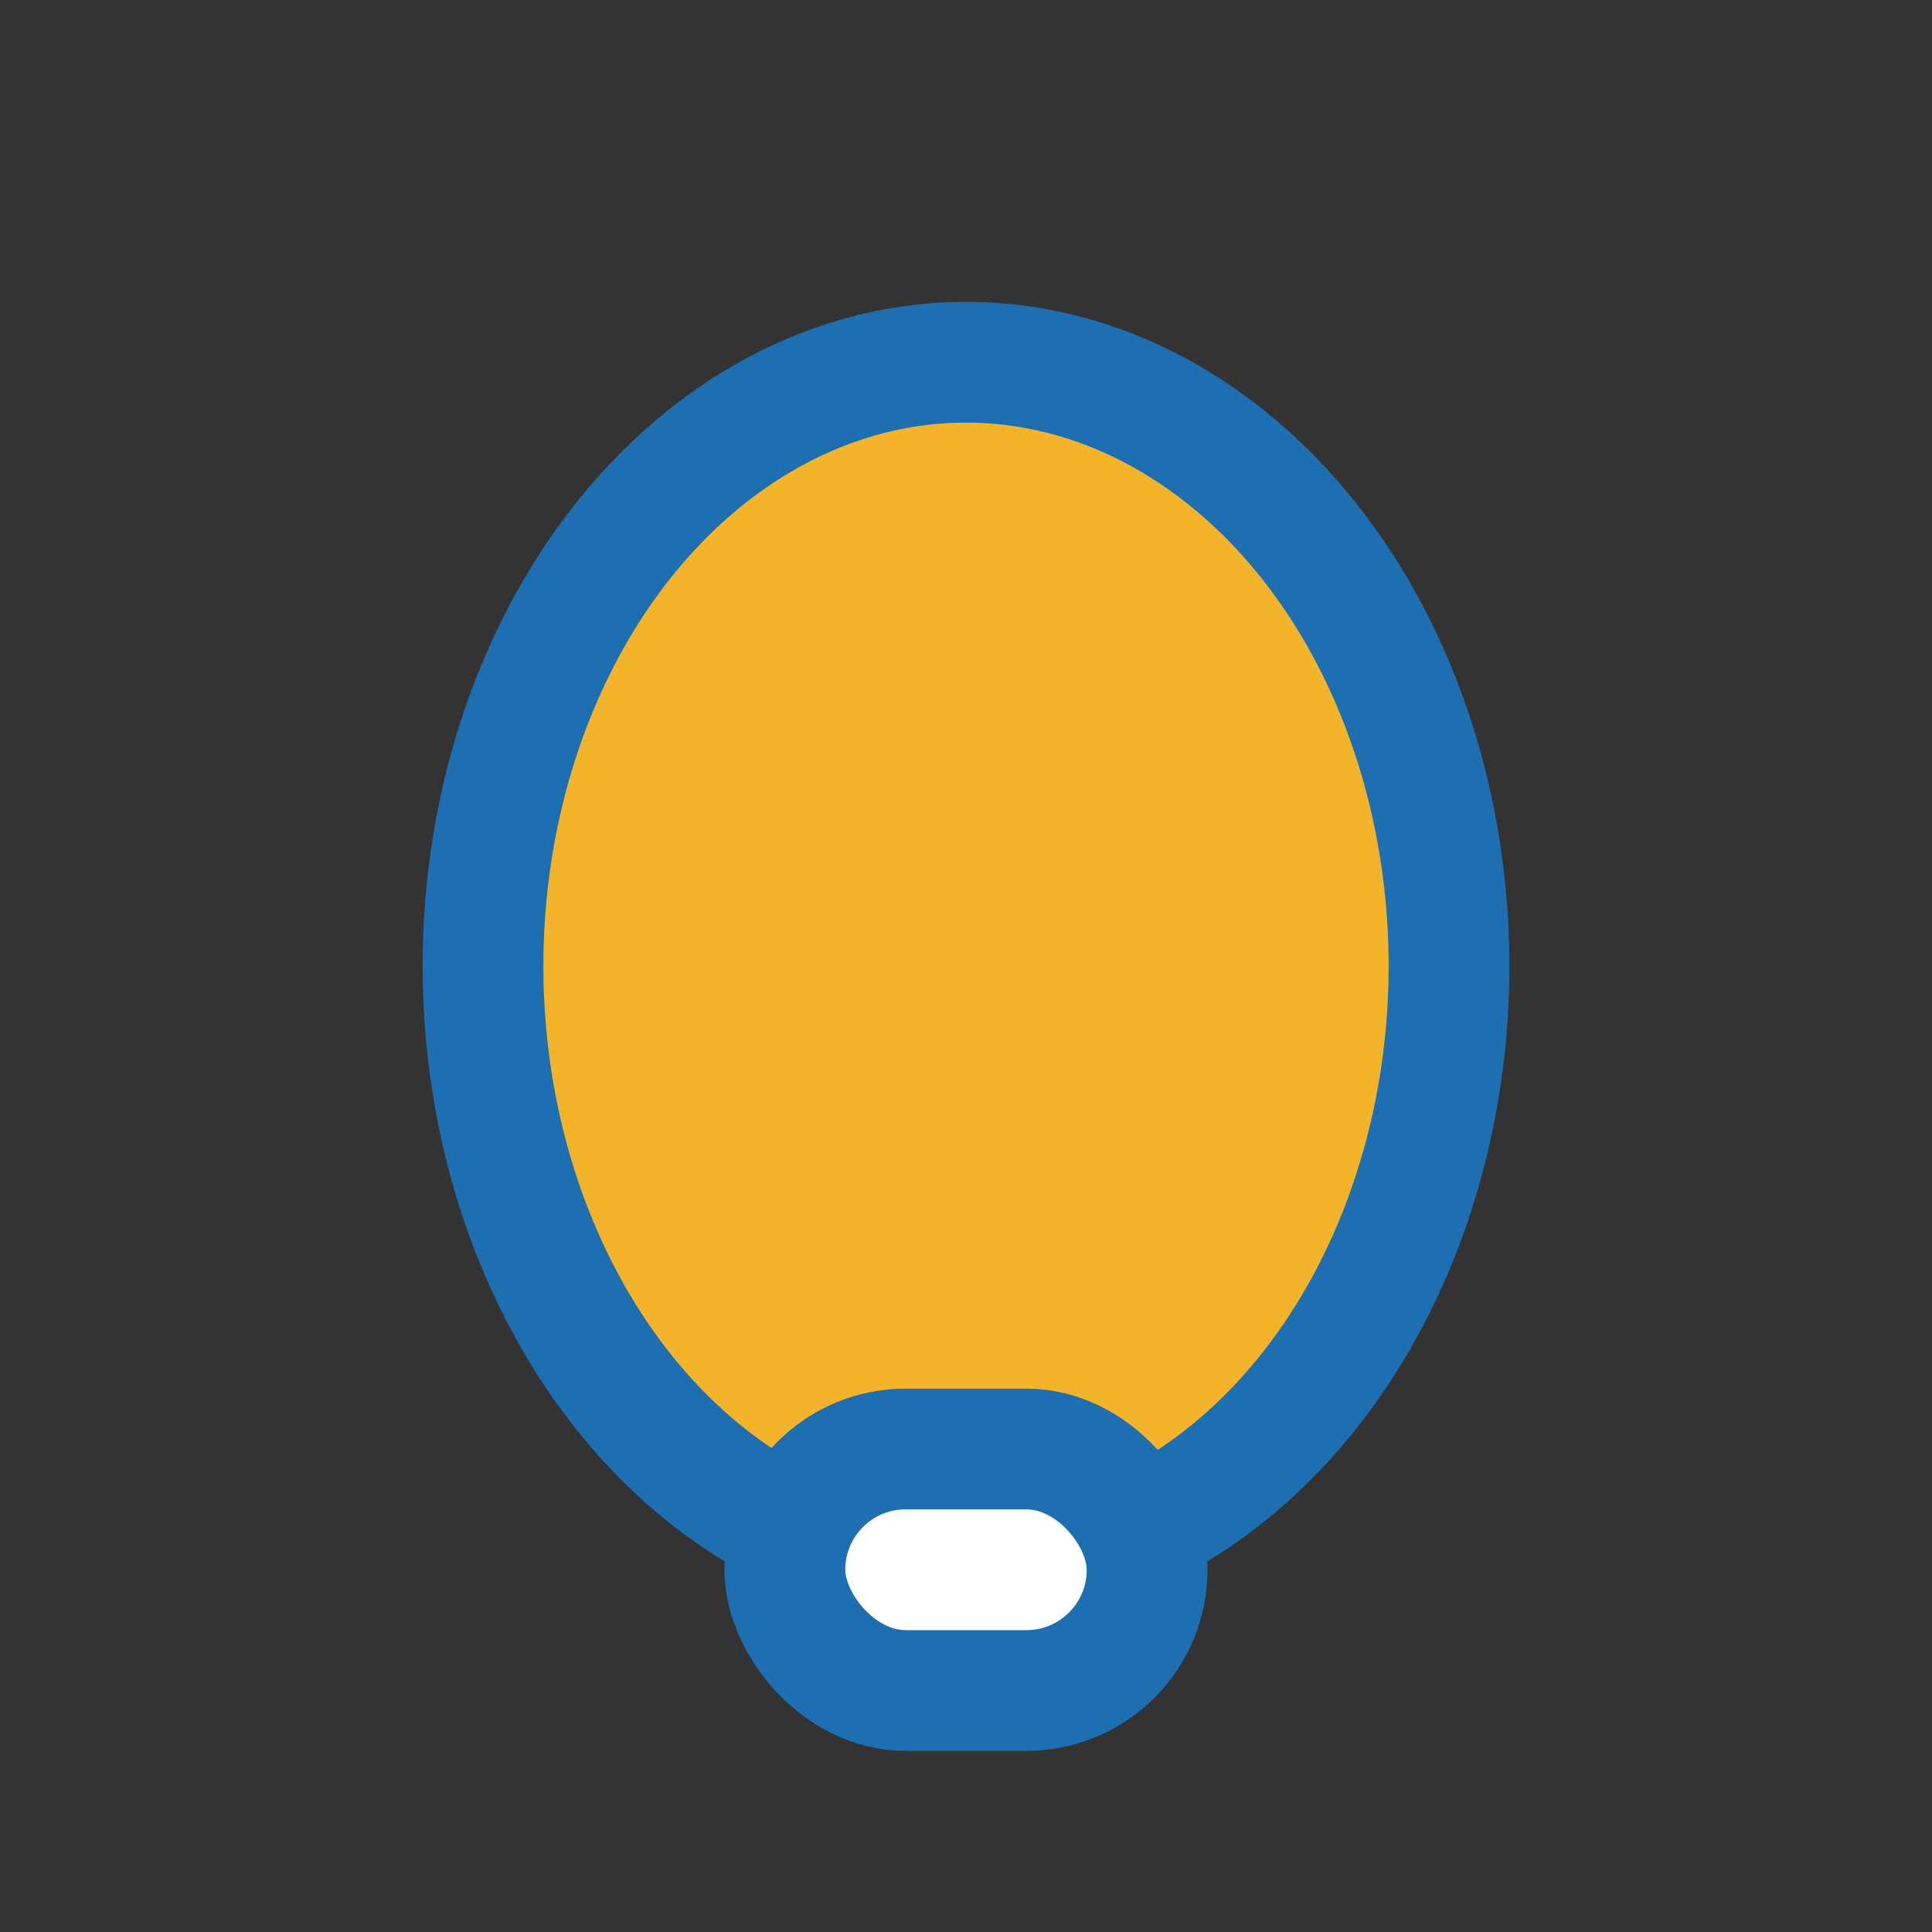
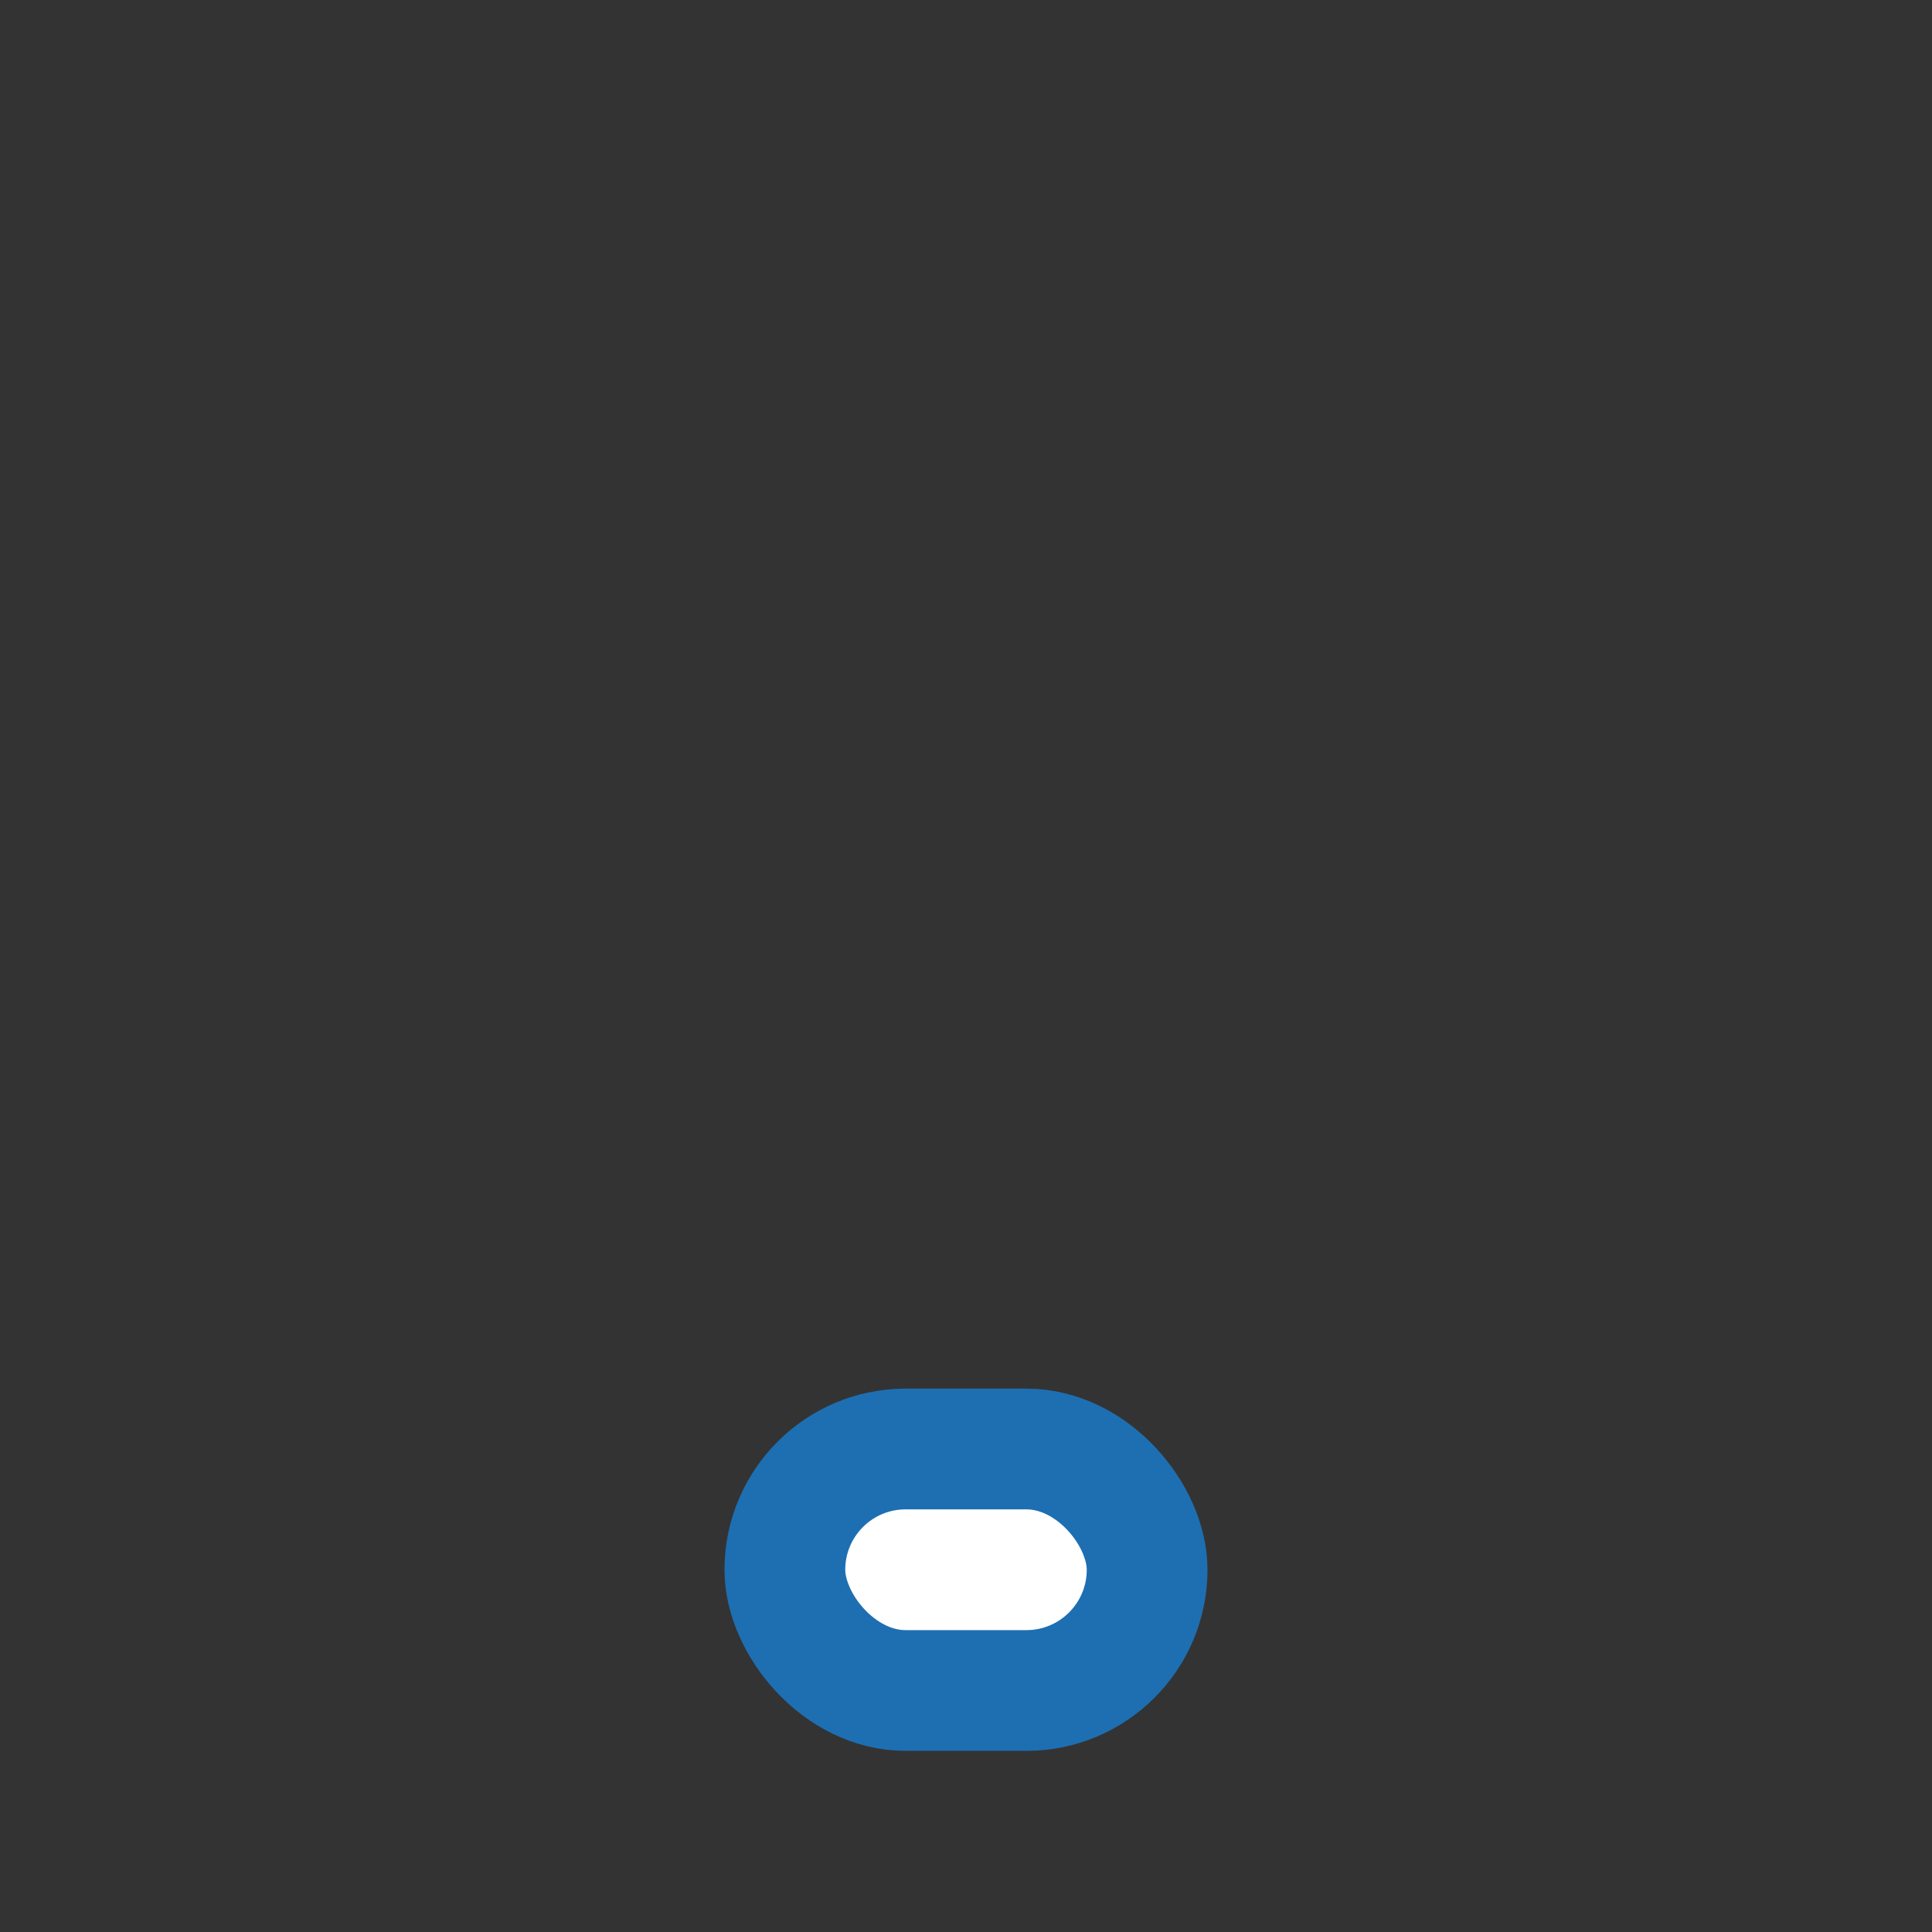
<svg xmlns="http://www.w3.org/2000/svg" width="32" height="32" viewBox="0 0 32 32">
  <rect x="0" y="0" width="32" height="32" fill="#333333" stroke="none" />
  <g>
-     <ellipse cx="16" cy="16" rx="8" ry="10" fill="#F3B42C" stroke="#1D6FB2" stroke-width="2" />
    <rect x="13" y="24" width="6" height="4" rx="2" fill="#FFFFFF" stroke="#1D6FB2" stroke-width="2" />
  </g>
</svg>